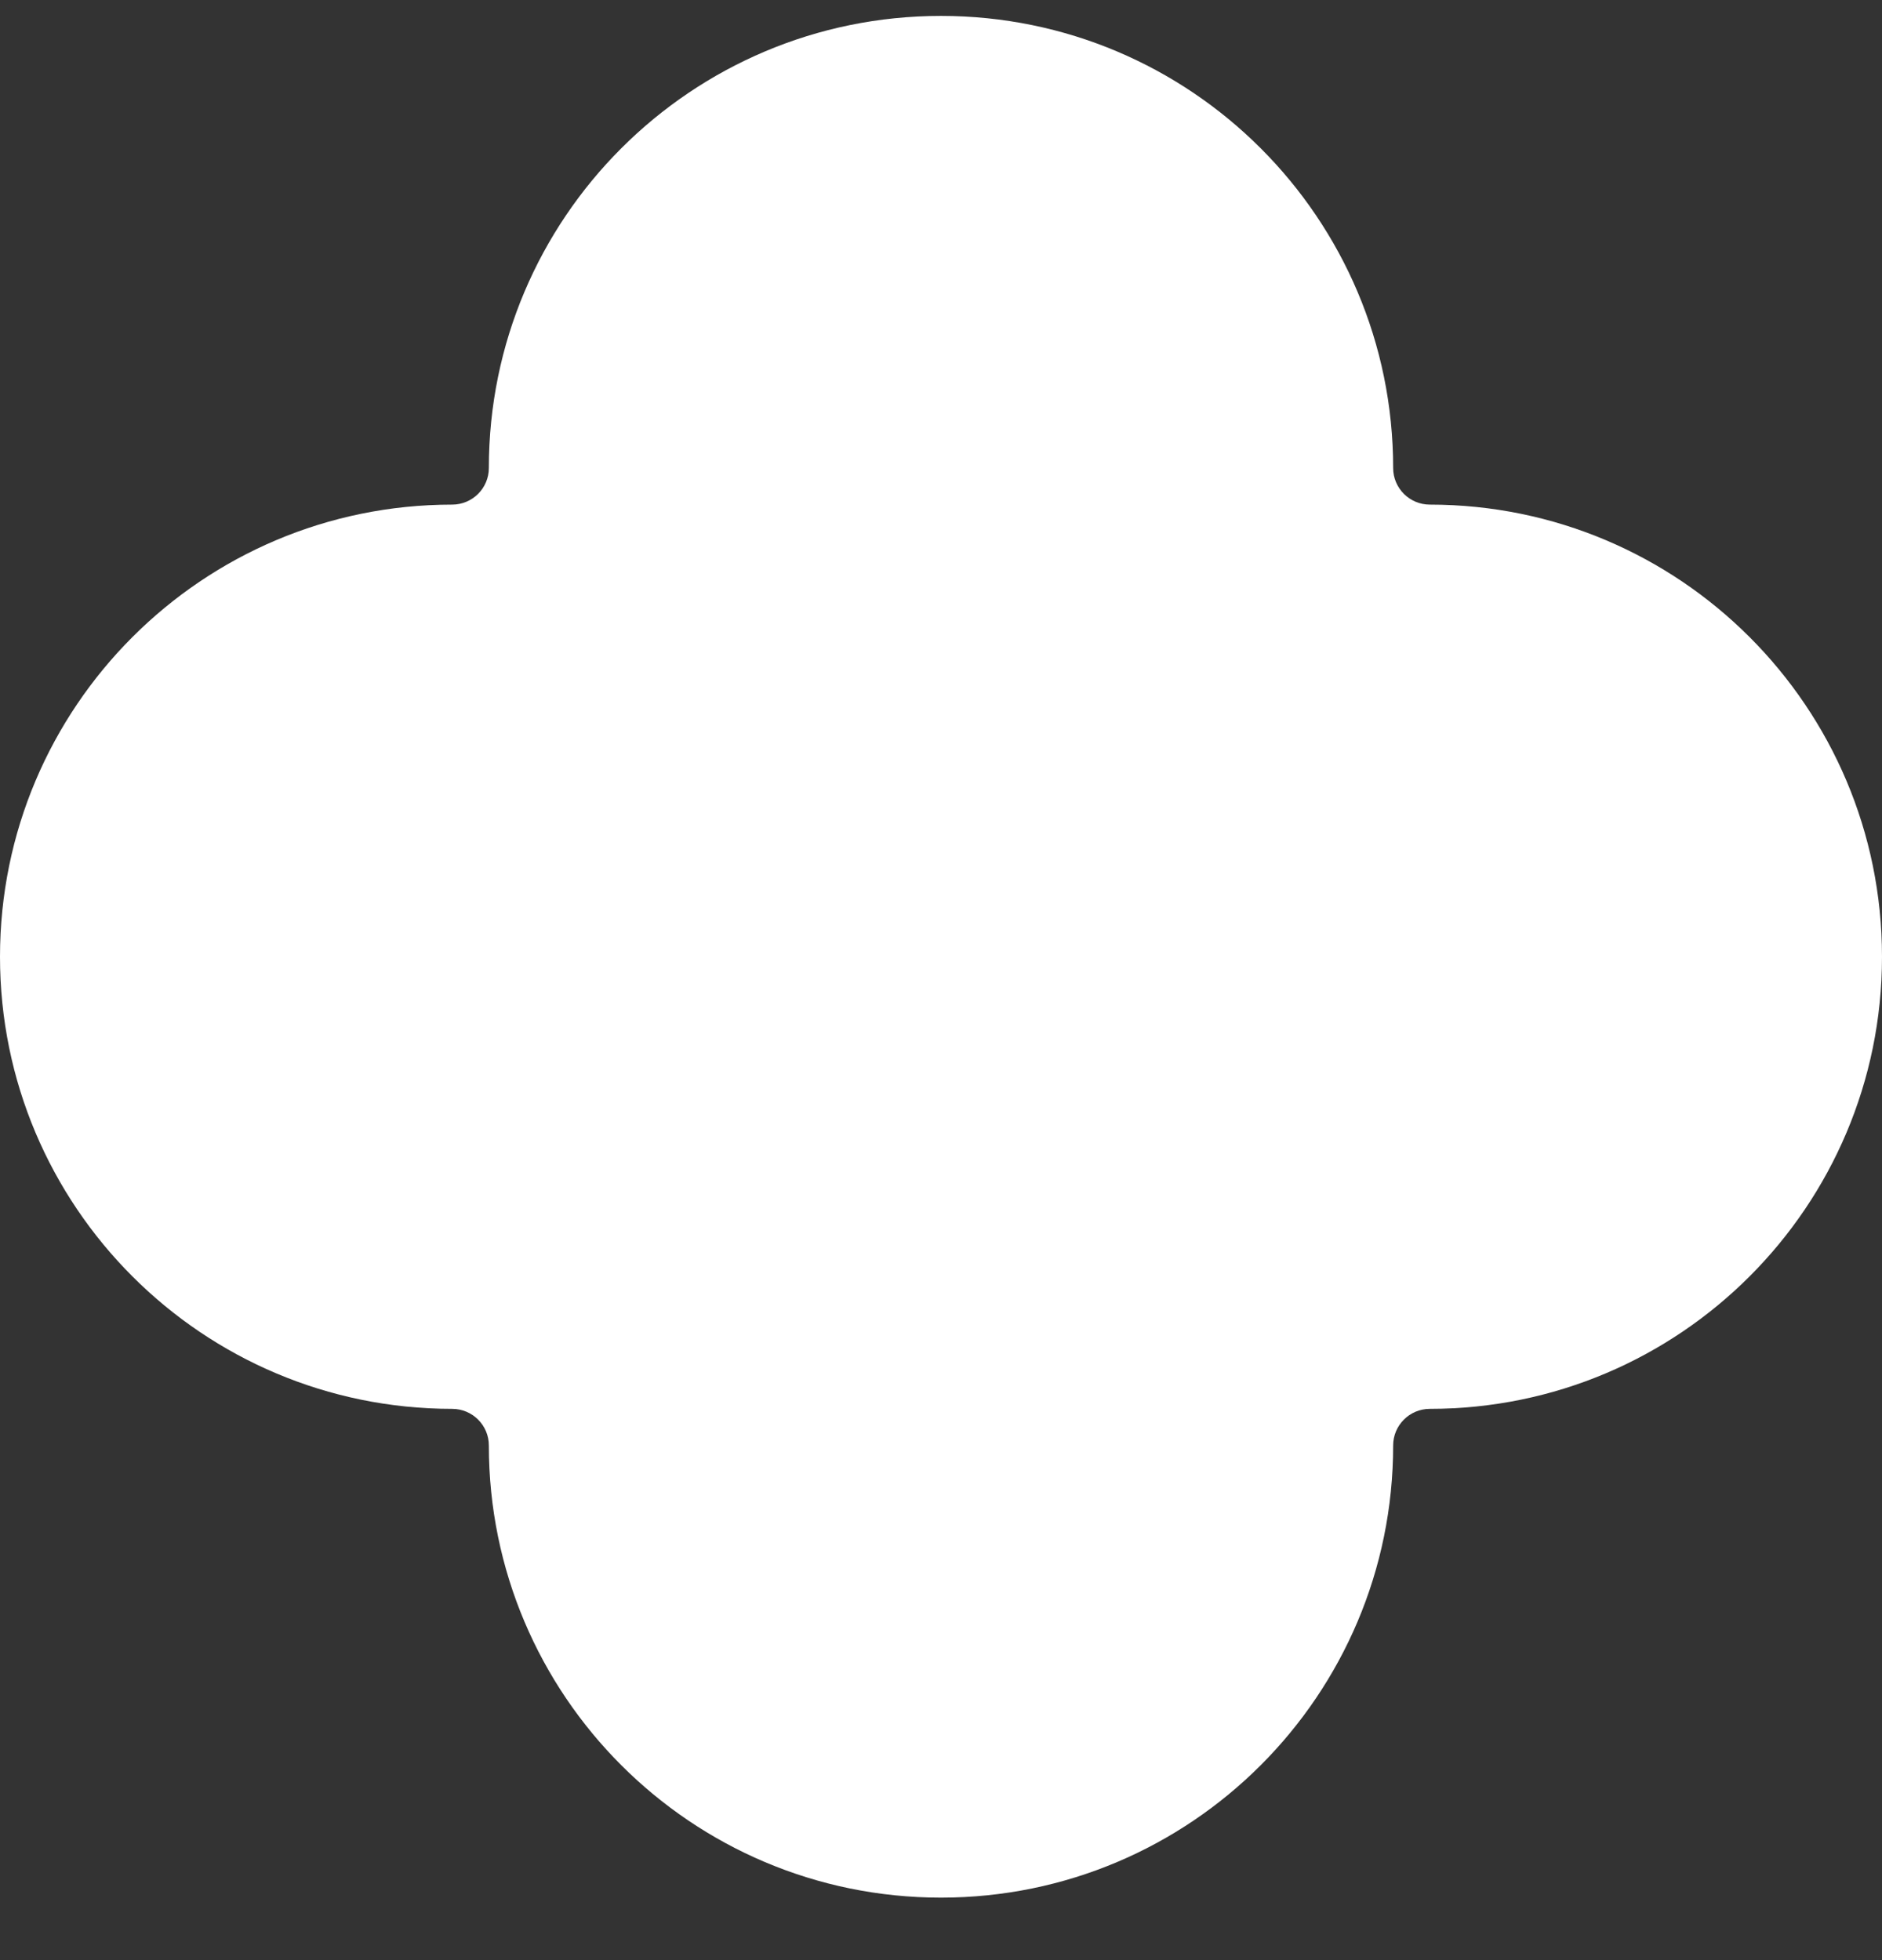
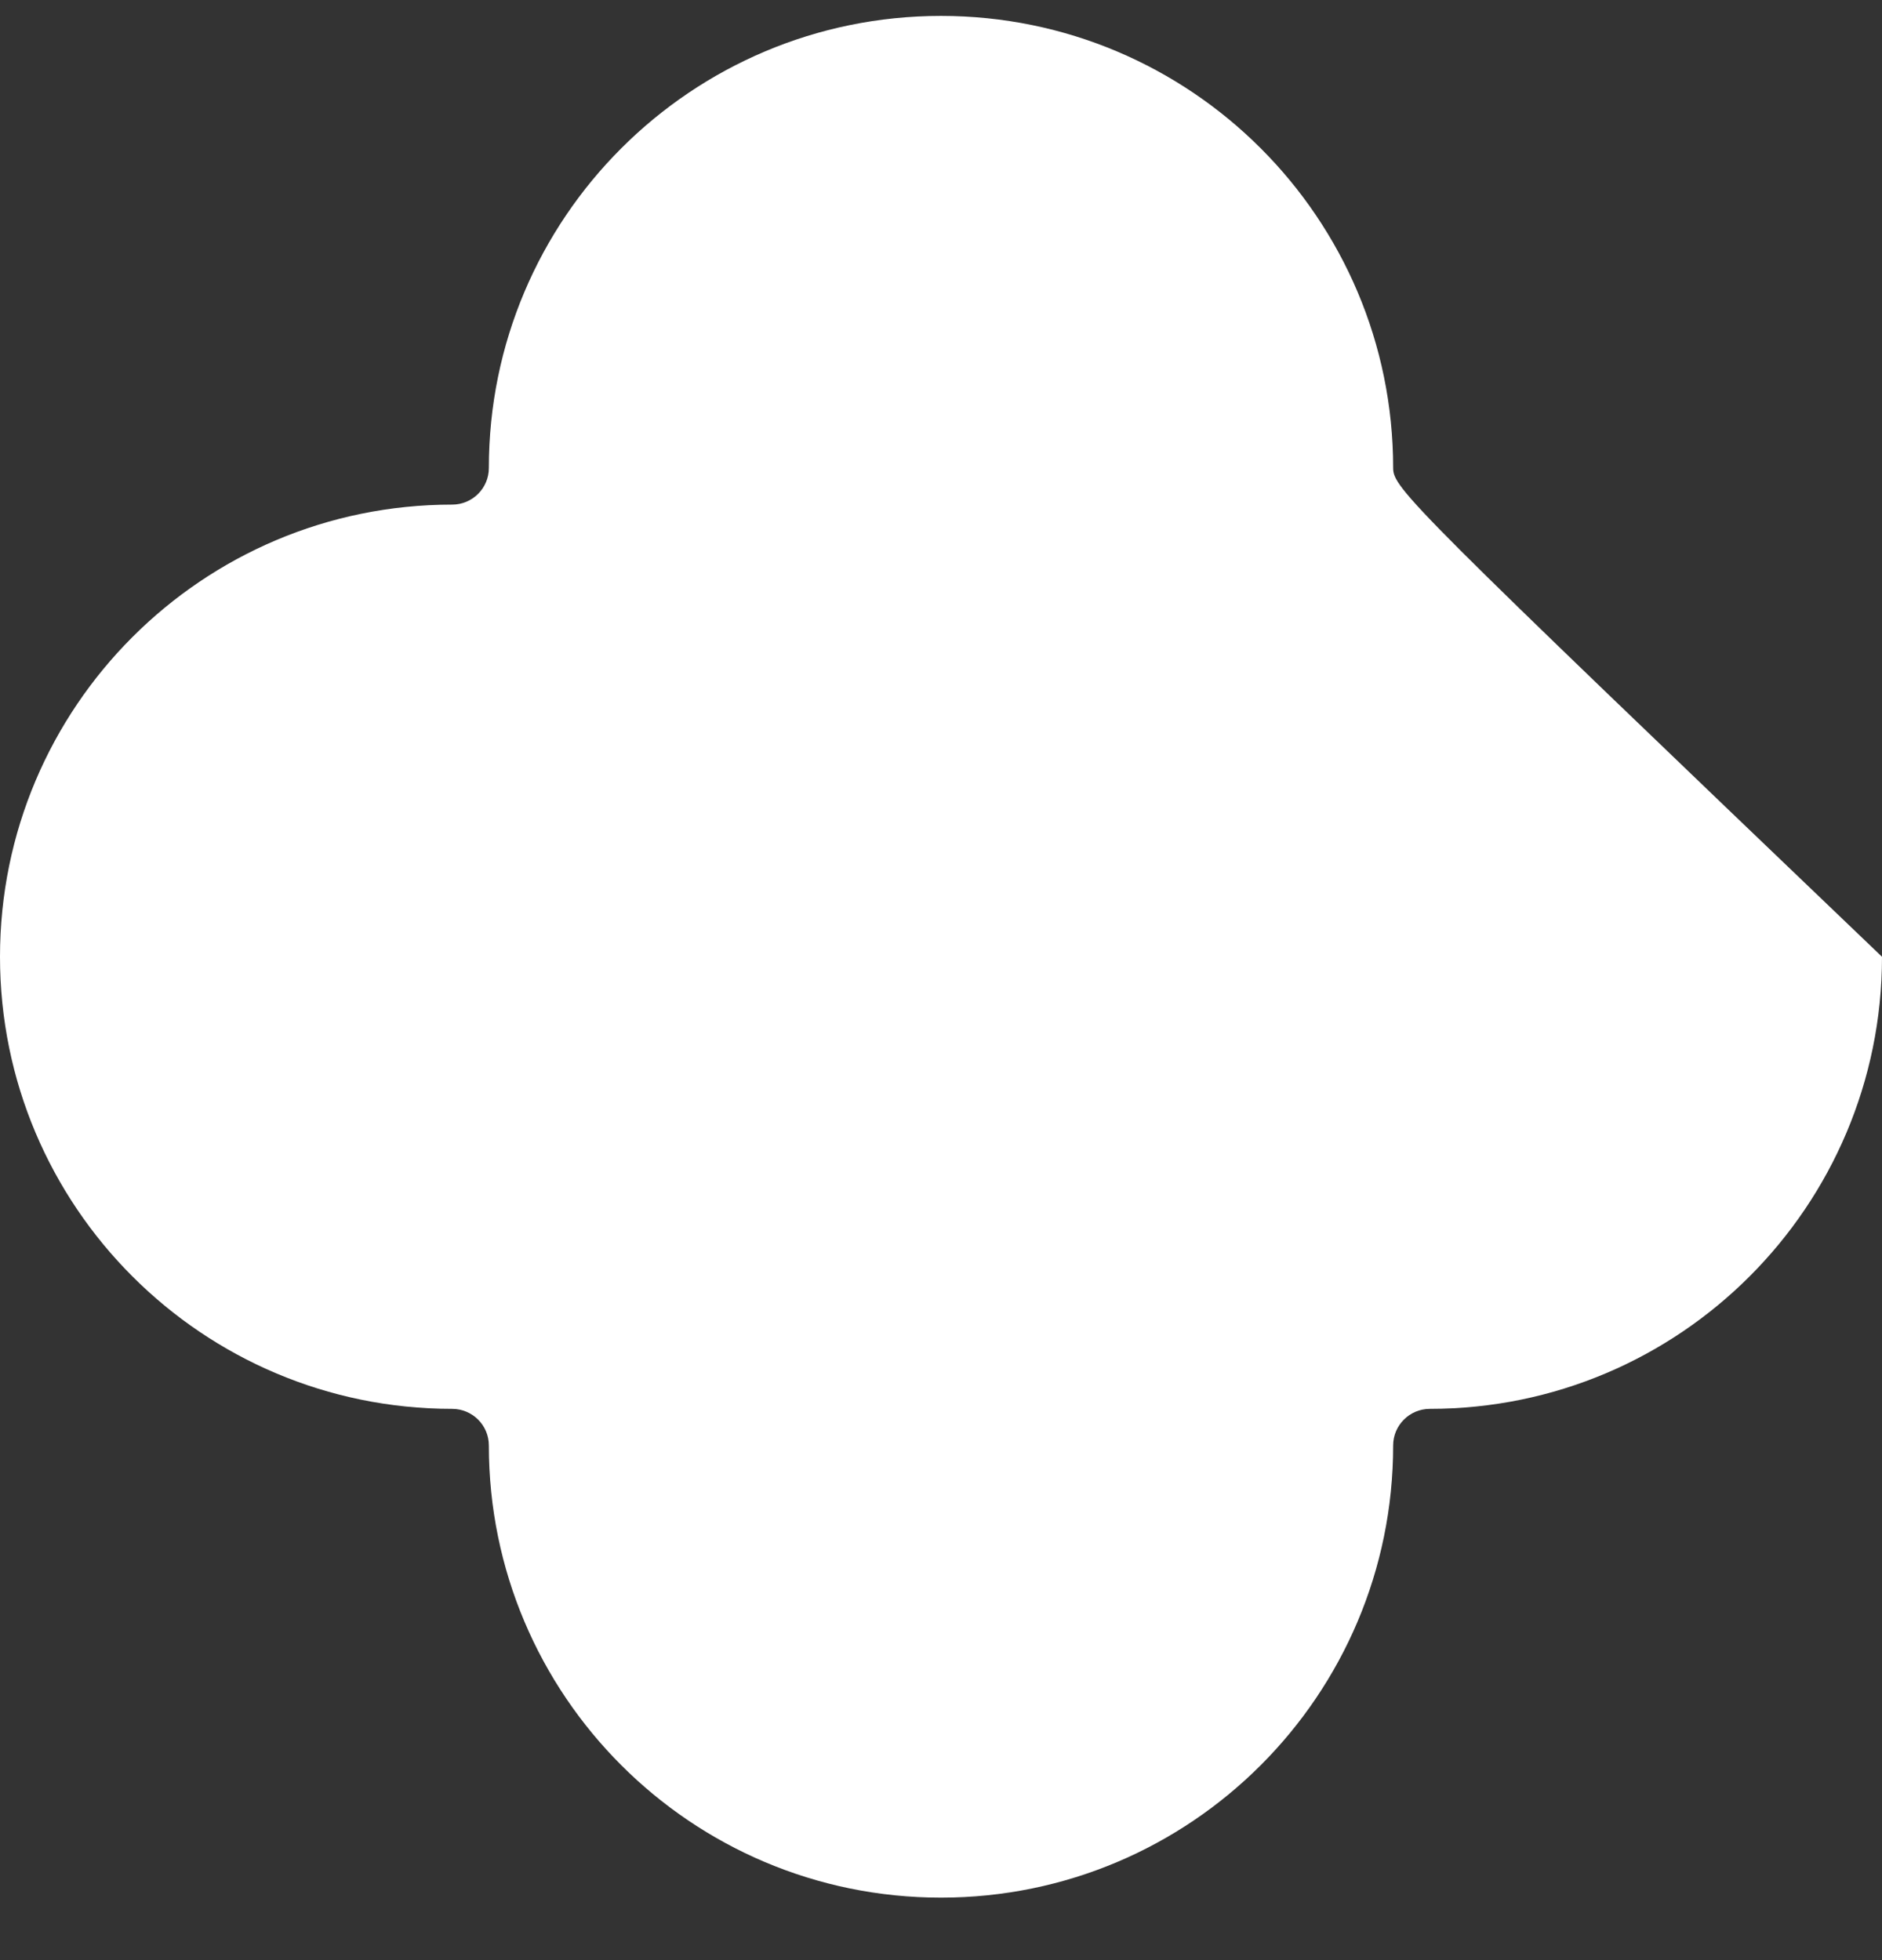
<svg xmlns="http://www.w3.org/2000/svg" width="24" height="25" viewBox="0 0 24 25" fill="none">
  <rect x="0" y="0" width="24" height="25" fill="#333333" stroke="none" />
-   <path d="M12 0.203C8.815 0.203 6.234 2.784 6.234 5.969C6.234 6.227 6.024 6.436 5.766 6.436C2.582 6.436 0 9.018 0 12.203C0 15.387 2.582 17.969 5.766 17.969C6.024 17.969 6.234 18.178 6.234 18.436C6.234 21.621 8.815 24.203 12 24.203C15.185 24.203 17.766 21.621 17.766 18.436C17.766 18.178 17.976 17.969 18.234 17.969C21.418 17.969 24 15.387 24 12.203C24 9.018 21.418 6.436 18.234 6.436C17.976 6.436 17.766 6.227 17.766 5.969C17.766 2.784 15.185 0.203 12 0.203Z" fill="white" />
+   <path d="M12 0.203C8.815 0.203 6.234 2.784 6.234 5.969C6.234 6.227 6.024 6.436 5.766 6.436C2.582 6.436 0 9.018 0 12.203C0 15.387 2.582 17.969 5.766 17.969C6.024 17.969 6.234 18.178 6.234 18.436C6.234 21.621 8.815 24.203 12 24.203C15.185 24.203 17.766 21.621 17.766 18.436C17.766 18.178 17.976 17.969 18.234 17.969C21.418 17.969 24 15.387 24 12.203C17.976 6.436 17.766 6.227 17.766 5.969C17.766 2.784 15.185 0.203 12 0.203Z" fill="white" />
</svg>